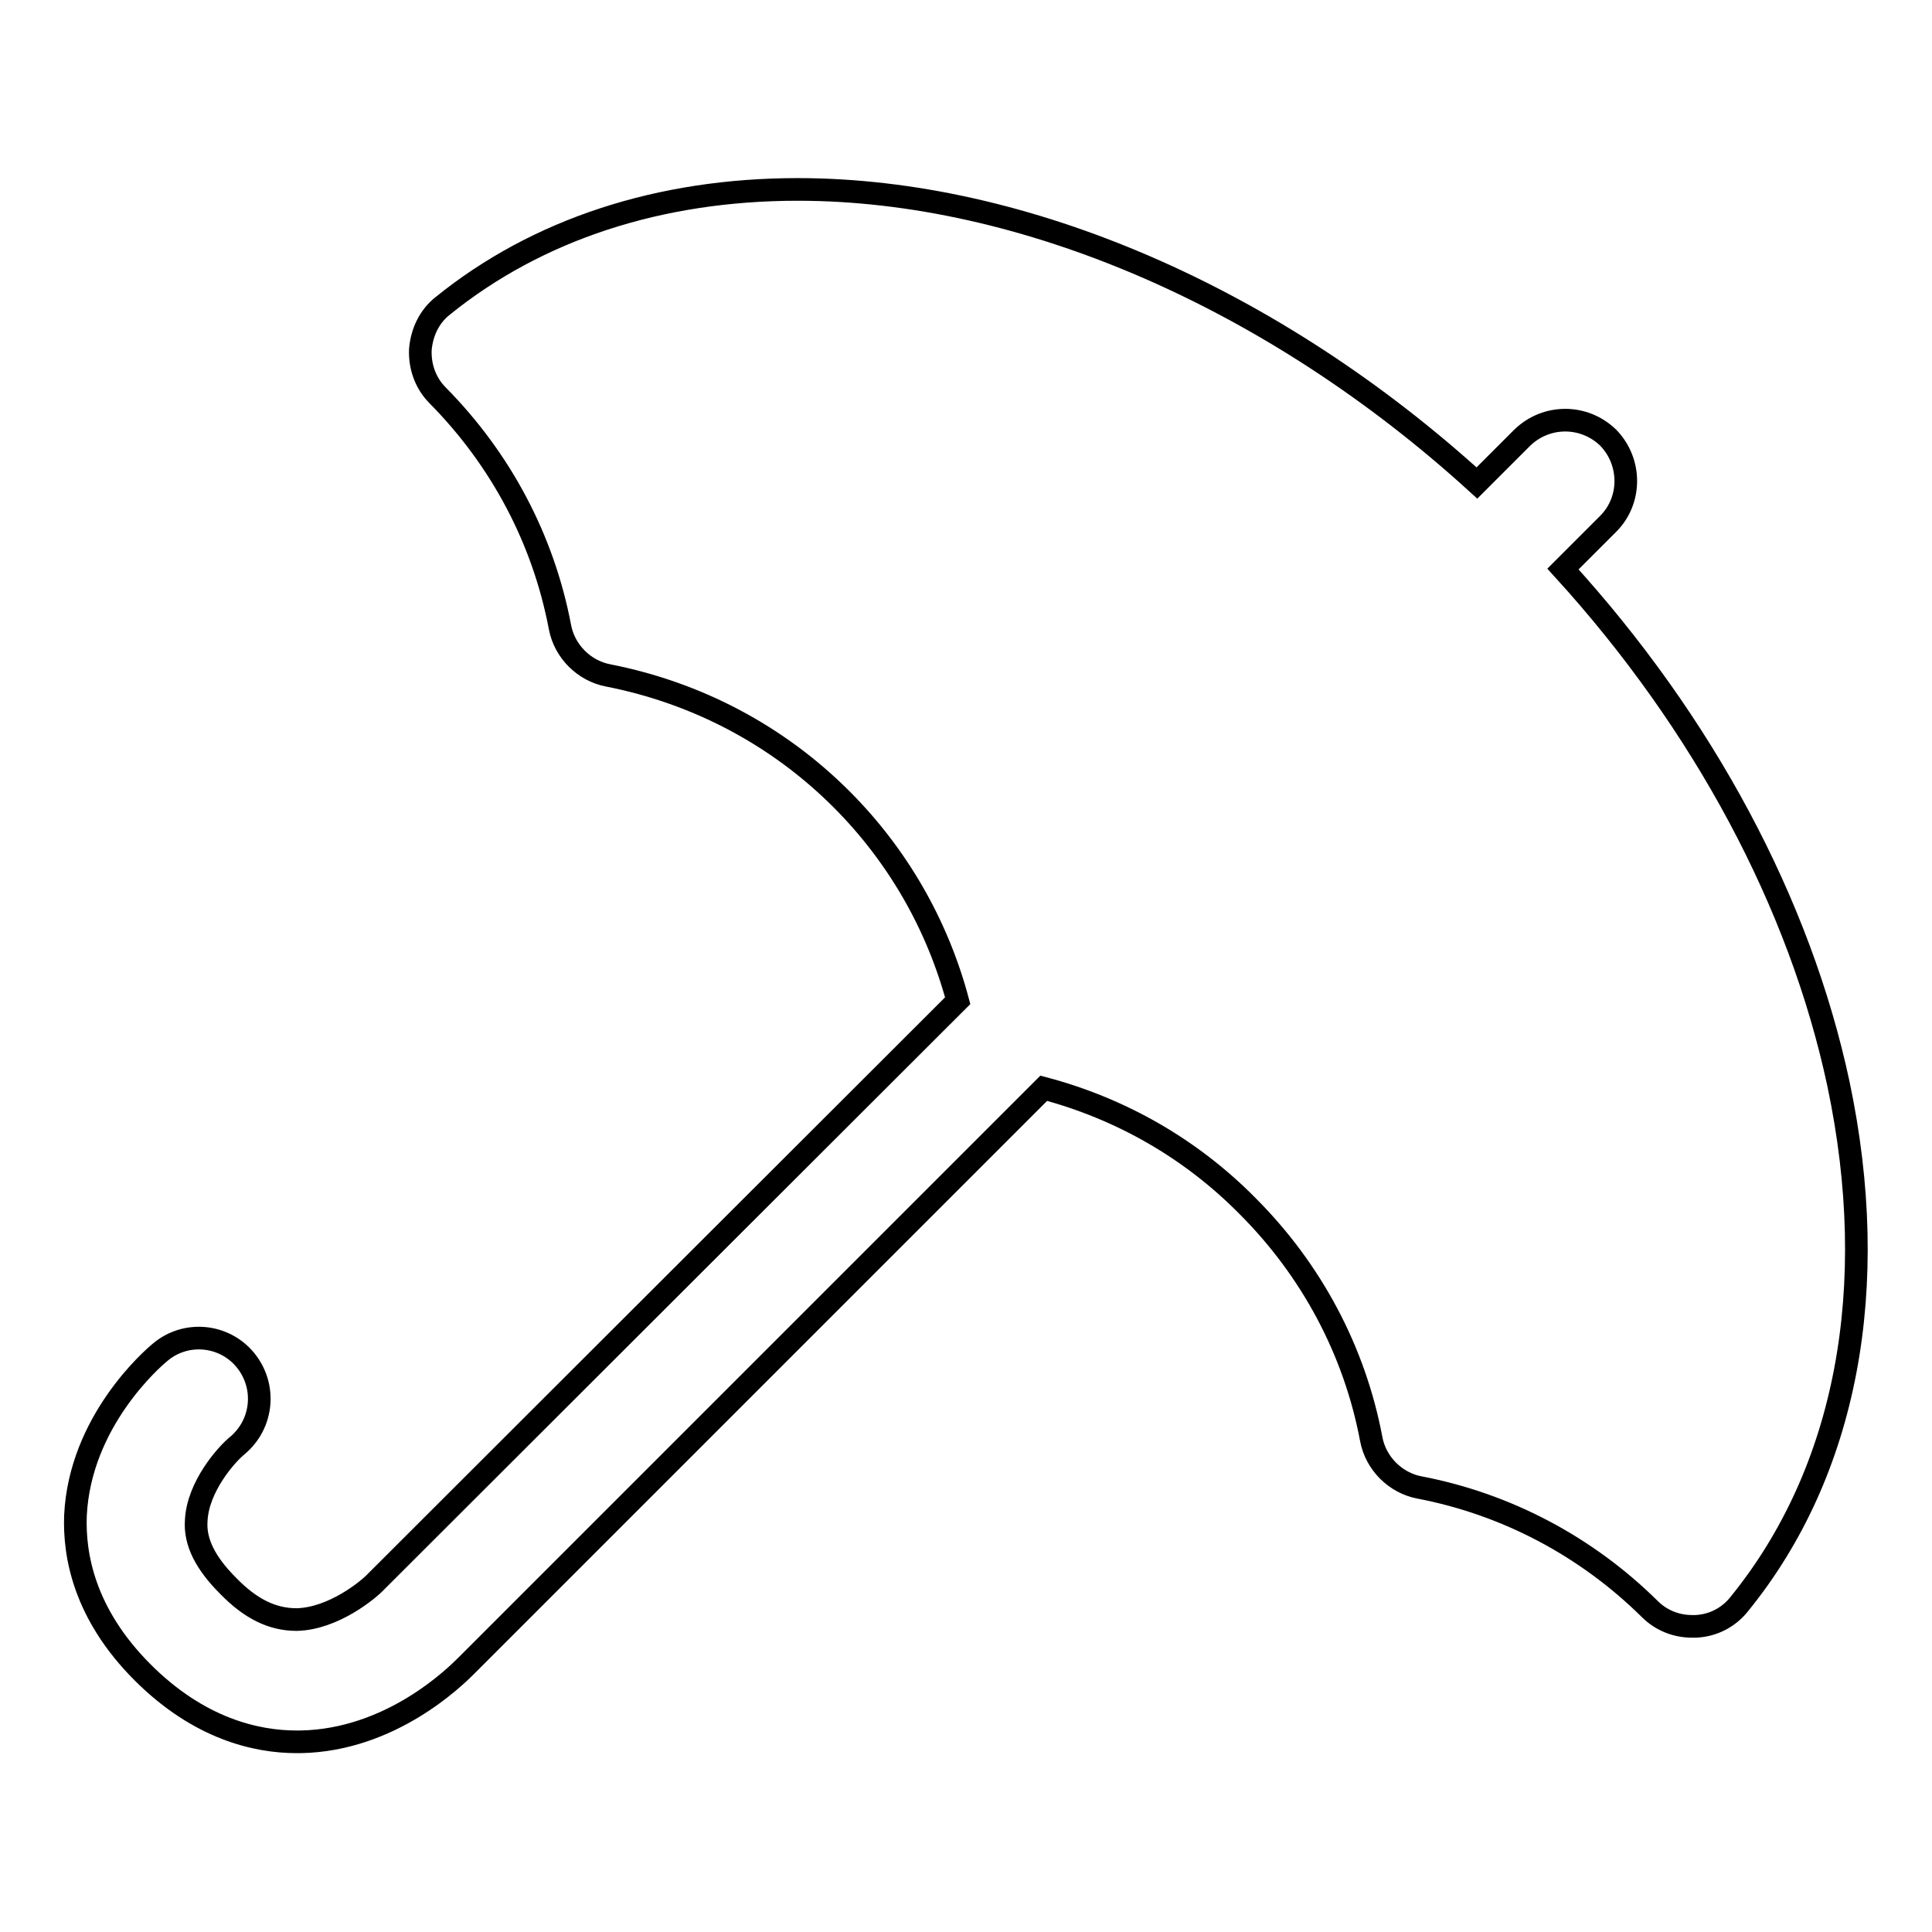
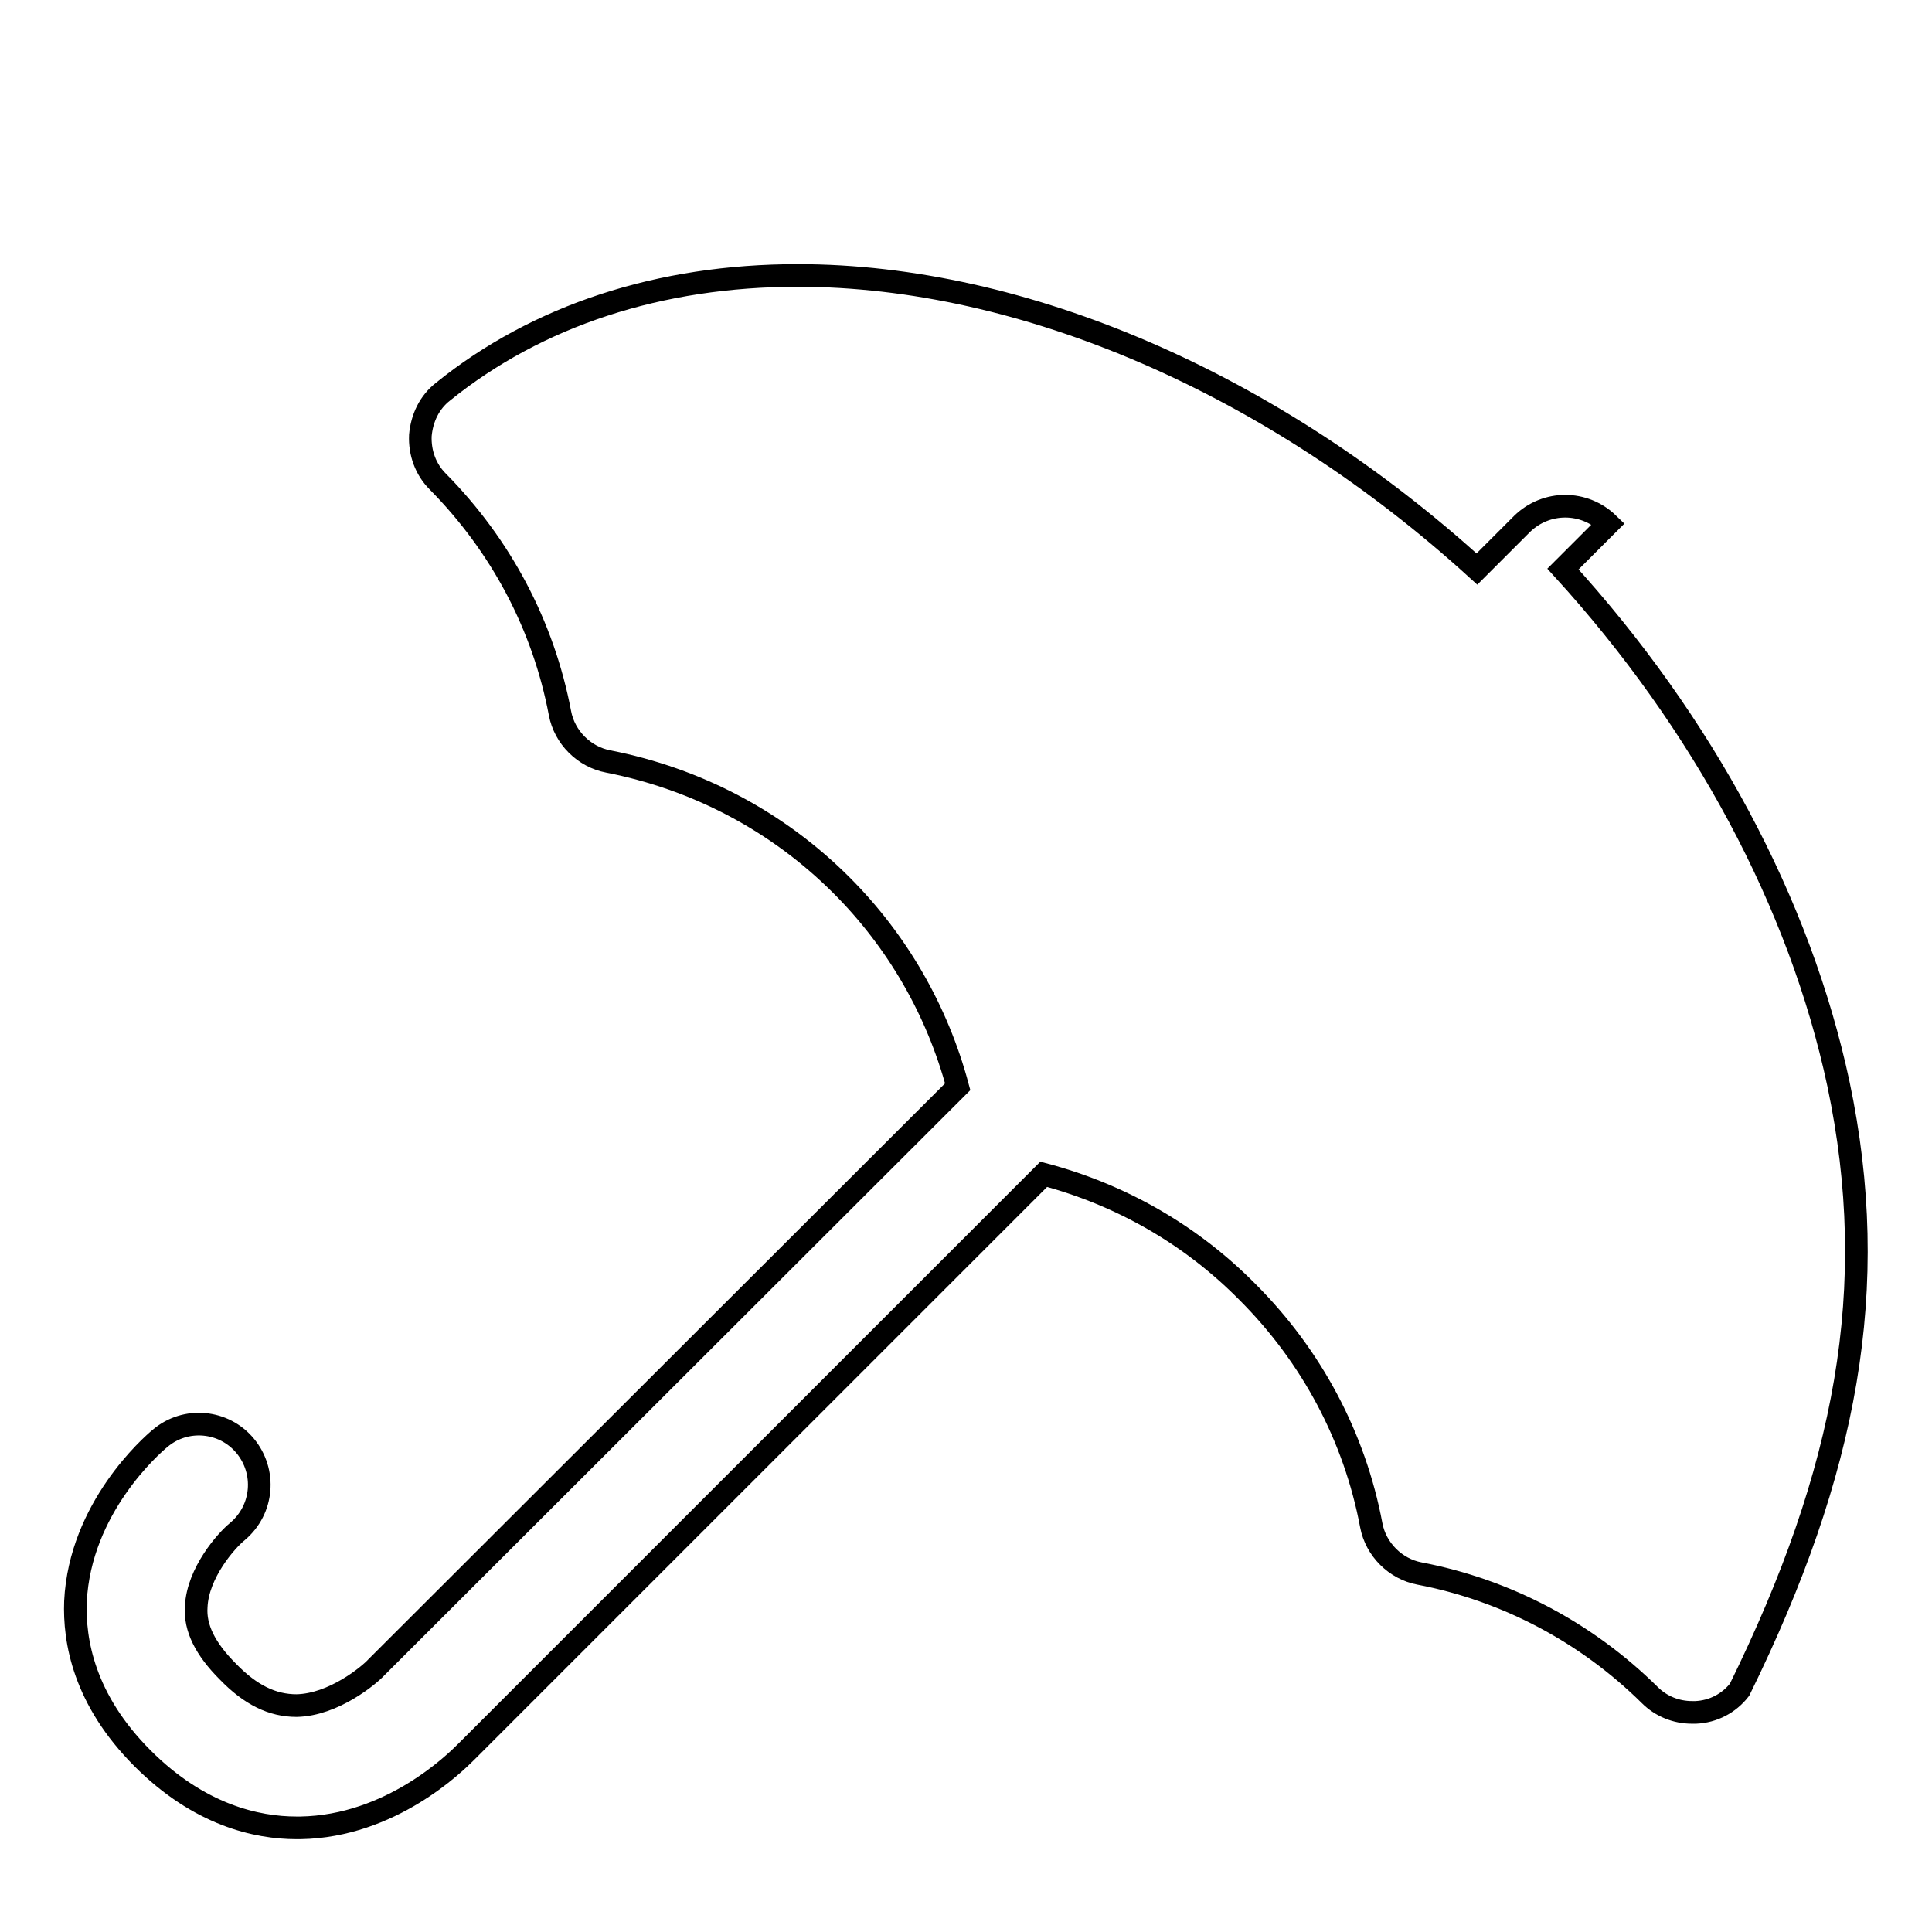
<svg xmlns="http://www.w3.org/2000/svg" version="1.1" x="0px" y="0px" viewBox="0 0 256 256" enable-background="new 0 0 256 256" xml:space="preserve">
  <g>
    <g>
-       <path stroke-width="3" fill-opacity="0" stroke="#000000" d="M243.6,143.6c-5.1-23.9-17.9-47.8-36.5-68.2l6-6c3.1-3.1,3.1-8.2,0-11.4c-3.2-3.1-8.2-3.1-11.4,0l-6,6c-26.9-24.5-60-38.9-90-38.9c-18.3,0-34.5,5.3-47,15.4c-1.8,1.4-2.8,3.5-3,5.8c-0.1,2.3,0.7,4.5,2.3,6.1c8.4,8.5,14,19.1,16.2,30.7c0.6,3.2,3.2,5.8,6.4,6.4c11.7,2.3,22.4,7.9,30.9,16.4c7.4,7.4,12.7,16.6,15.4,26.7l-76.8,76.7c-0.1,0.1-0.1,0.1-0.2,0.2c-1,1.1-5.7,5-10.6,5.1c-3.2,0-6.1-1.4-9.1-4.5c-3-3-4.4-5.8-4.2-8.6c0.2-4.5,4-8.8,5.5-10c3.4-2.9,3.8-7.9,1-11.3c-2.8-3.4-7.9-3.9-11.3-1c-1.1,0.9-10.6,9.2-11.2,21.6c-0.2,5.2,1.1,13,8.9,20.8c7.5,7.5,15.1,9.2,20.4,9.2c0.2,0,0.3,0,0.5,0c12-0.2,20.5-8.6,22-10.1l76.5-76.5c10.2,2.7,19.5,8,27,15.6c8.5,8.5,14.2,19.2,16.4,30.9c0.6,3.2,3.2,5.8,6.4,6.4c11.5,2.2,22.1,7.8,30.5,16.1c1.5,1.5,3.5,2.3,5.6,2.3c0.1,0,0.3,0,0.5,0c2.3-0.1,4.4-1.2,5.8-3C244.7,195,249.3,170.6,243.6,143.6z" />
+       <path stroke-width="3" fill-opacity="0" stroke="#000000" d="M243.6,143.6c-5.1-23.9-17.9-47.8-36.5-68.2l6-6c-3.2-3.1-8.2-3.1-11.4,0l-6,6c-26.9-24.5-60-38.9-90-38.9c-18.3,0-34.5,5.3-47,15.4c-1.8,1.4-2.8,3.5-3,5.8c-0.1,2.3,0.7,4.5,2.3,6.1c8.4,8.5,14,19.1,16.2,30.7c0.6,3.2,3.2,5.8,6.4,6.4c11.7,2.3,22.4,7.9,30.9,16.4c7.4,7.4,12.7,16.6,15.4,26.7l-76.8,76.7c-0.1,0.1-0.1,0.1-0.2,0.2c-1,1.1-5.7,5-10.6,5.1c-3.2,0-6.1-1.4-9.1-4.5c-3-3-4.4-5.8-4.2-8.6c0.2-4.5,4-8.8,5.5-10c3.4-2.9,3.8-7.9,1-11.3c-2.8-3.4-7.9-3.9-11.3-1c-1.1,0.9-10.6,9.2-11.2,21.6c-0.2,5.2,1.1,13,8.9,20.8c7.5,7.5,15.1,9.2,20.4,9.2c0.2,0,0.3,0,0.5,0c12-0.2,20.5-8.6,22-10.1l76.5-76.5c10.2,2.7,19.5,8,27,15.6c8.5,8.5,14.2,19.2,16.4,30.9c0.6,3.2,3.2,5.8,6.4,6.4c11.5,2.2,22.1,7.8,30.5,16.1c1.5,1.5,3.5,2.3,5.6,2.3c0.1,0,0.3,0,0.5,0c2.3-0.1,4.4-1.2,5.8-3C244.7,195,249.3,170.6,243.6,143.6z" />
      <g />
      <g />
      <g />
      <g />
      <g />
      <g />
      <g />
      <g />
      <g />
      <g />
      <g />
      <g />
      <g />
      <g />
      <g />
    </g>
  </g>
</svg>